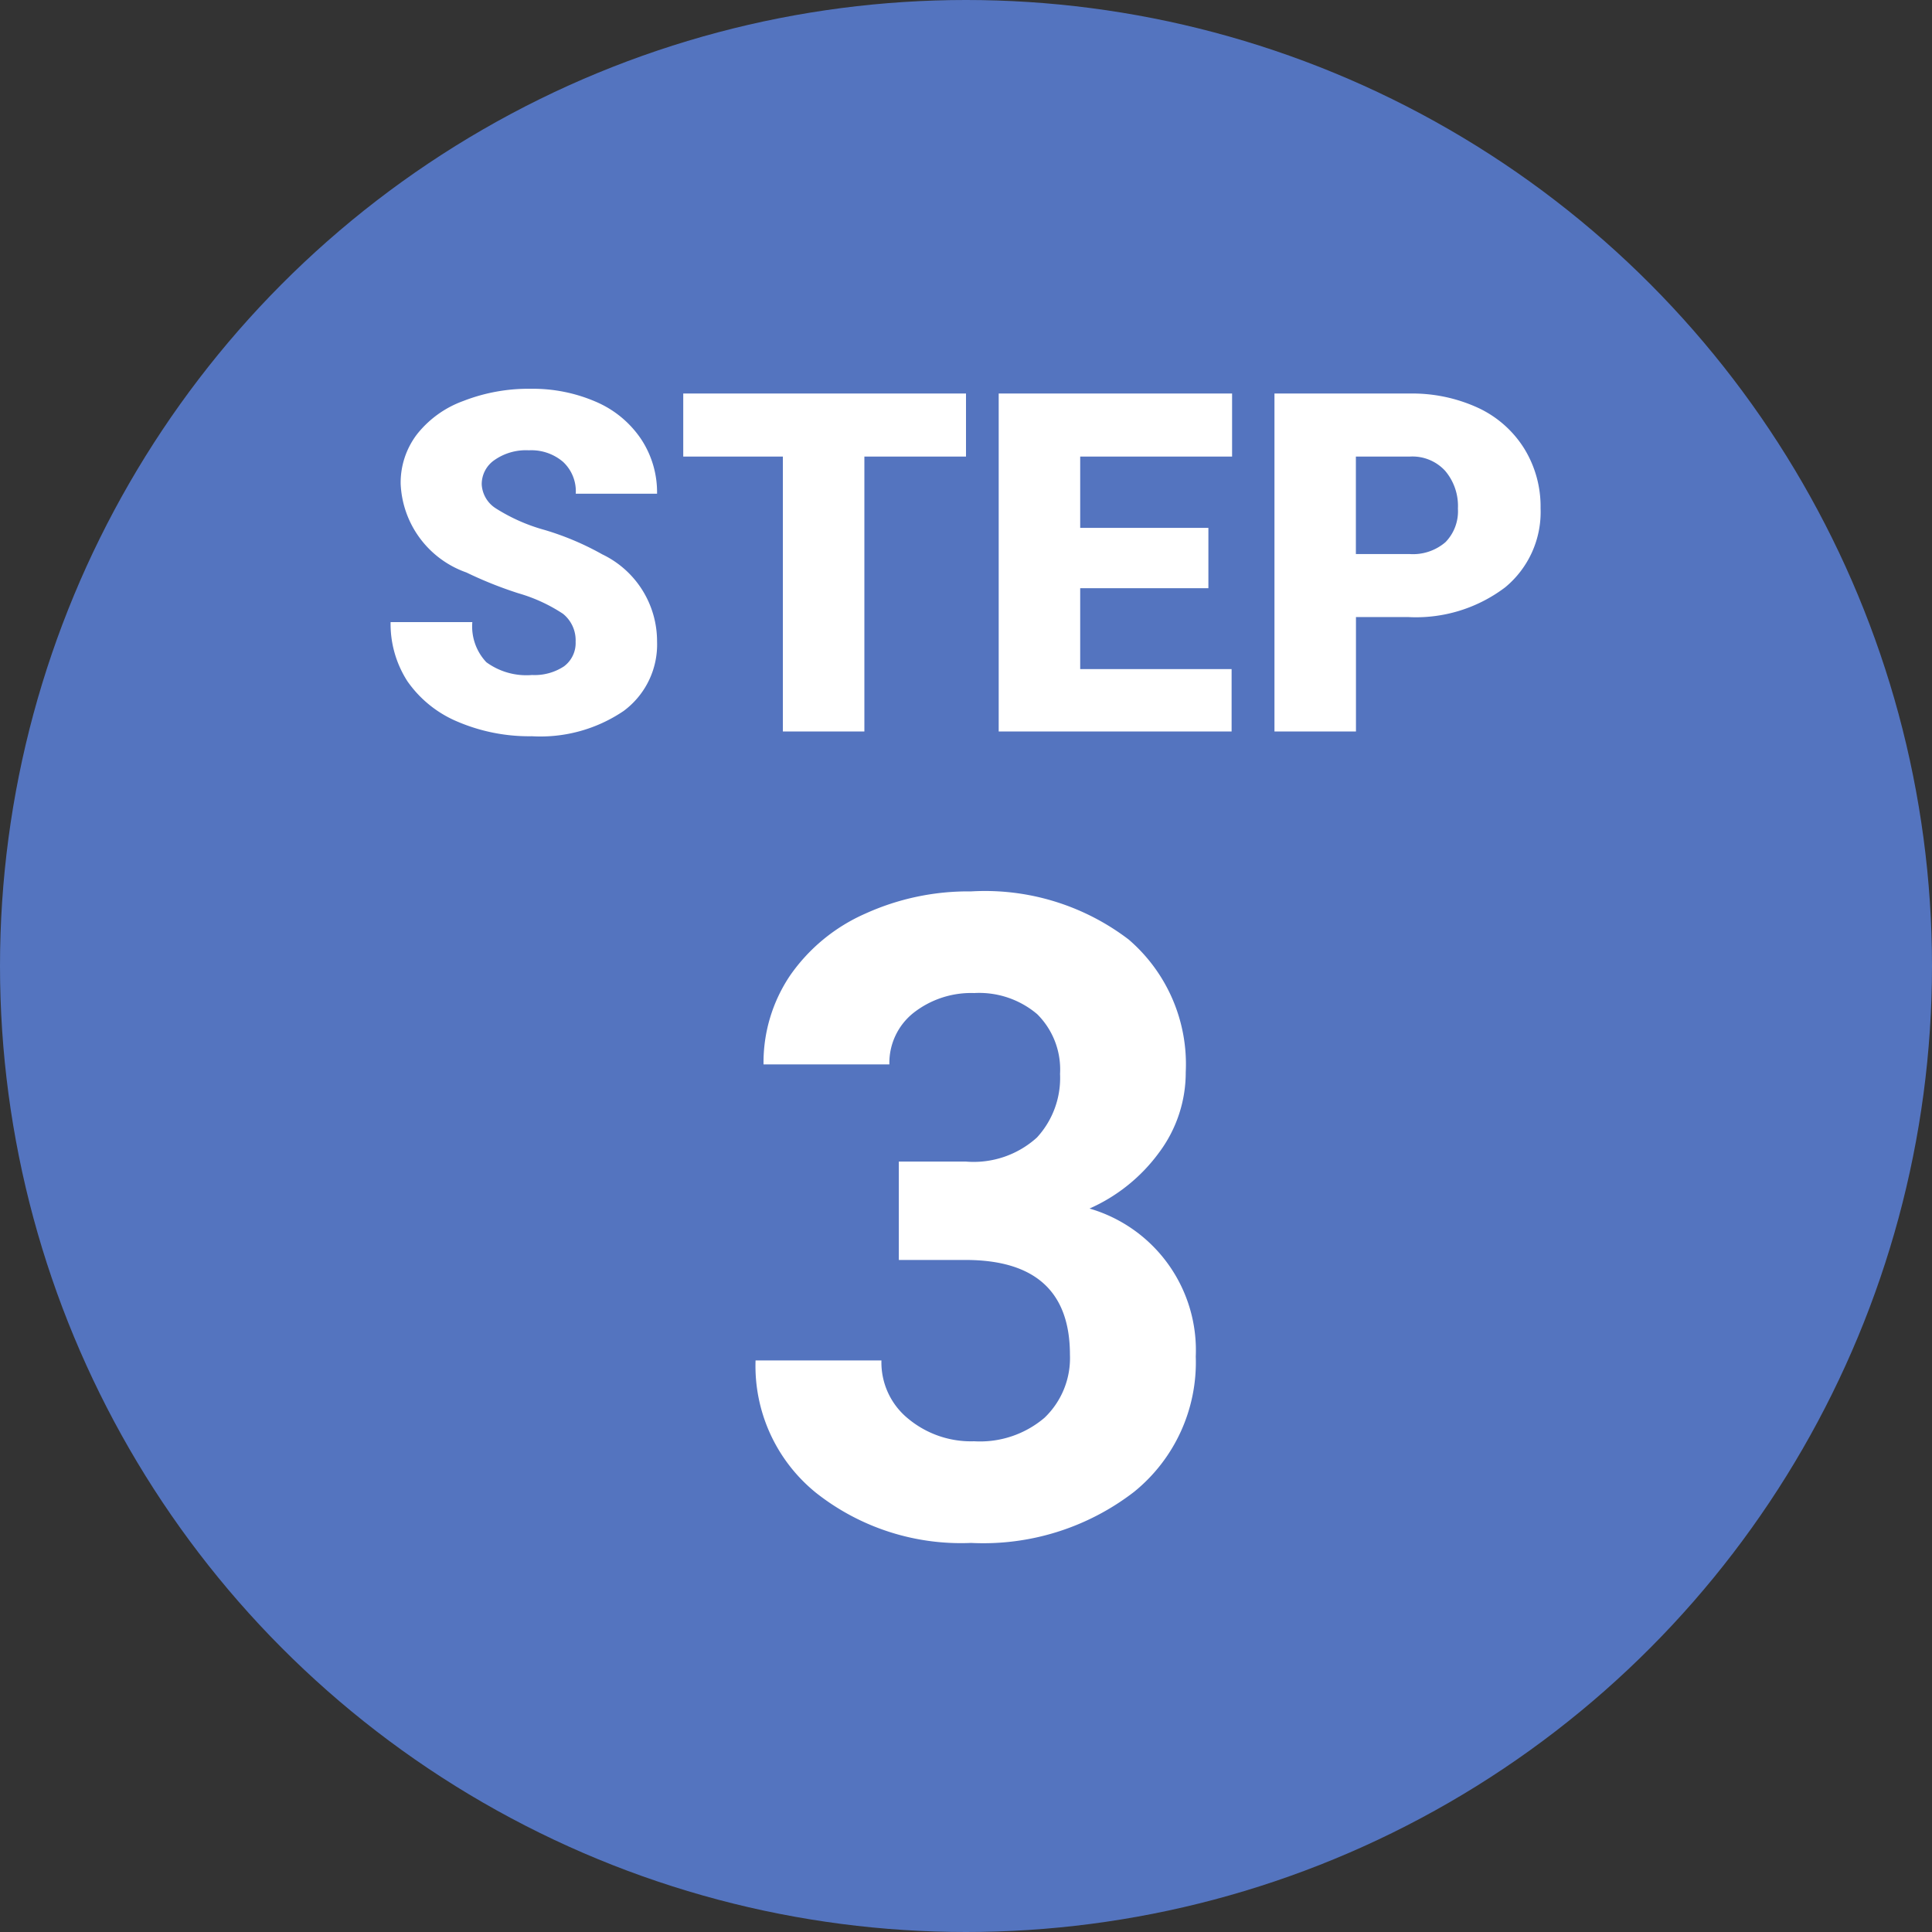
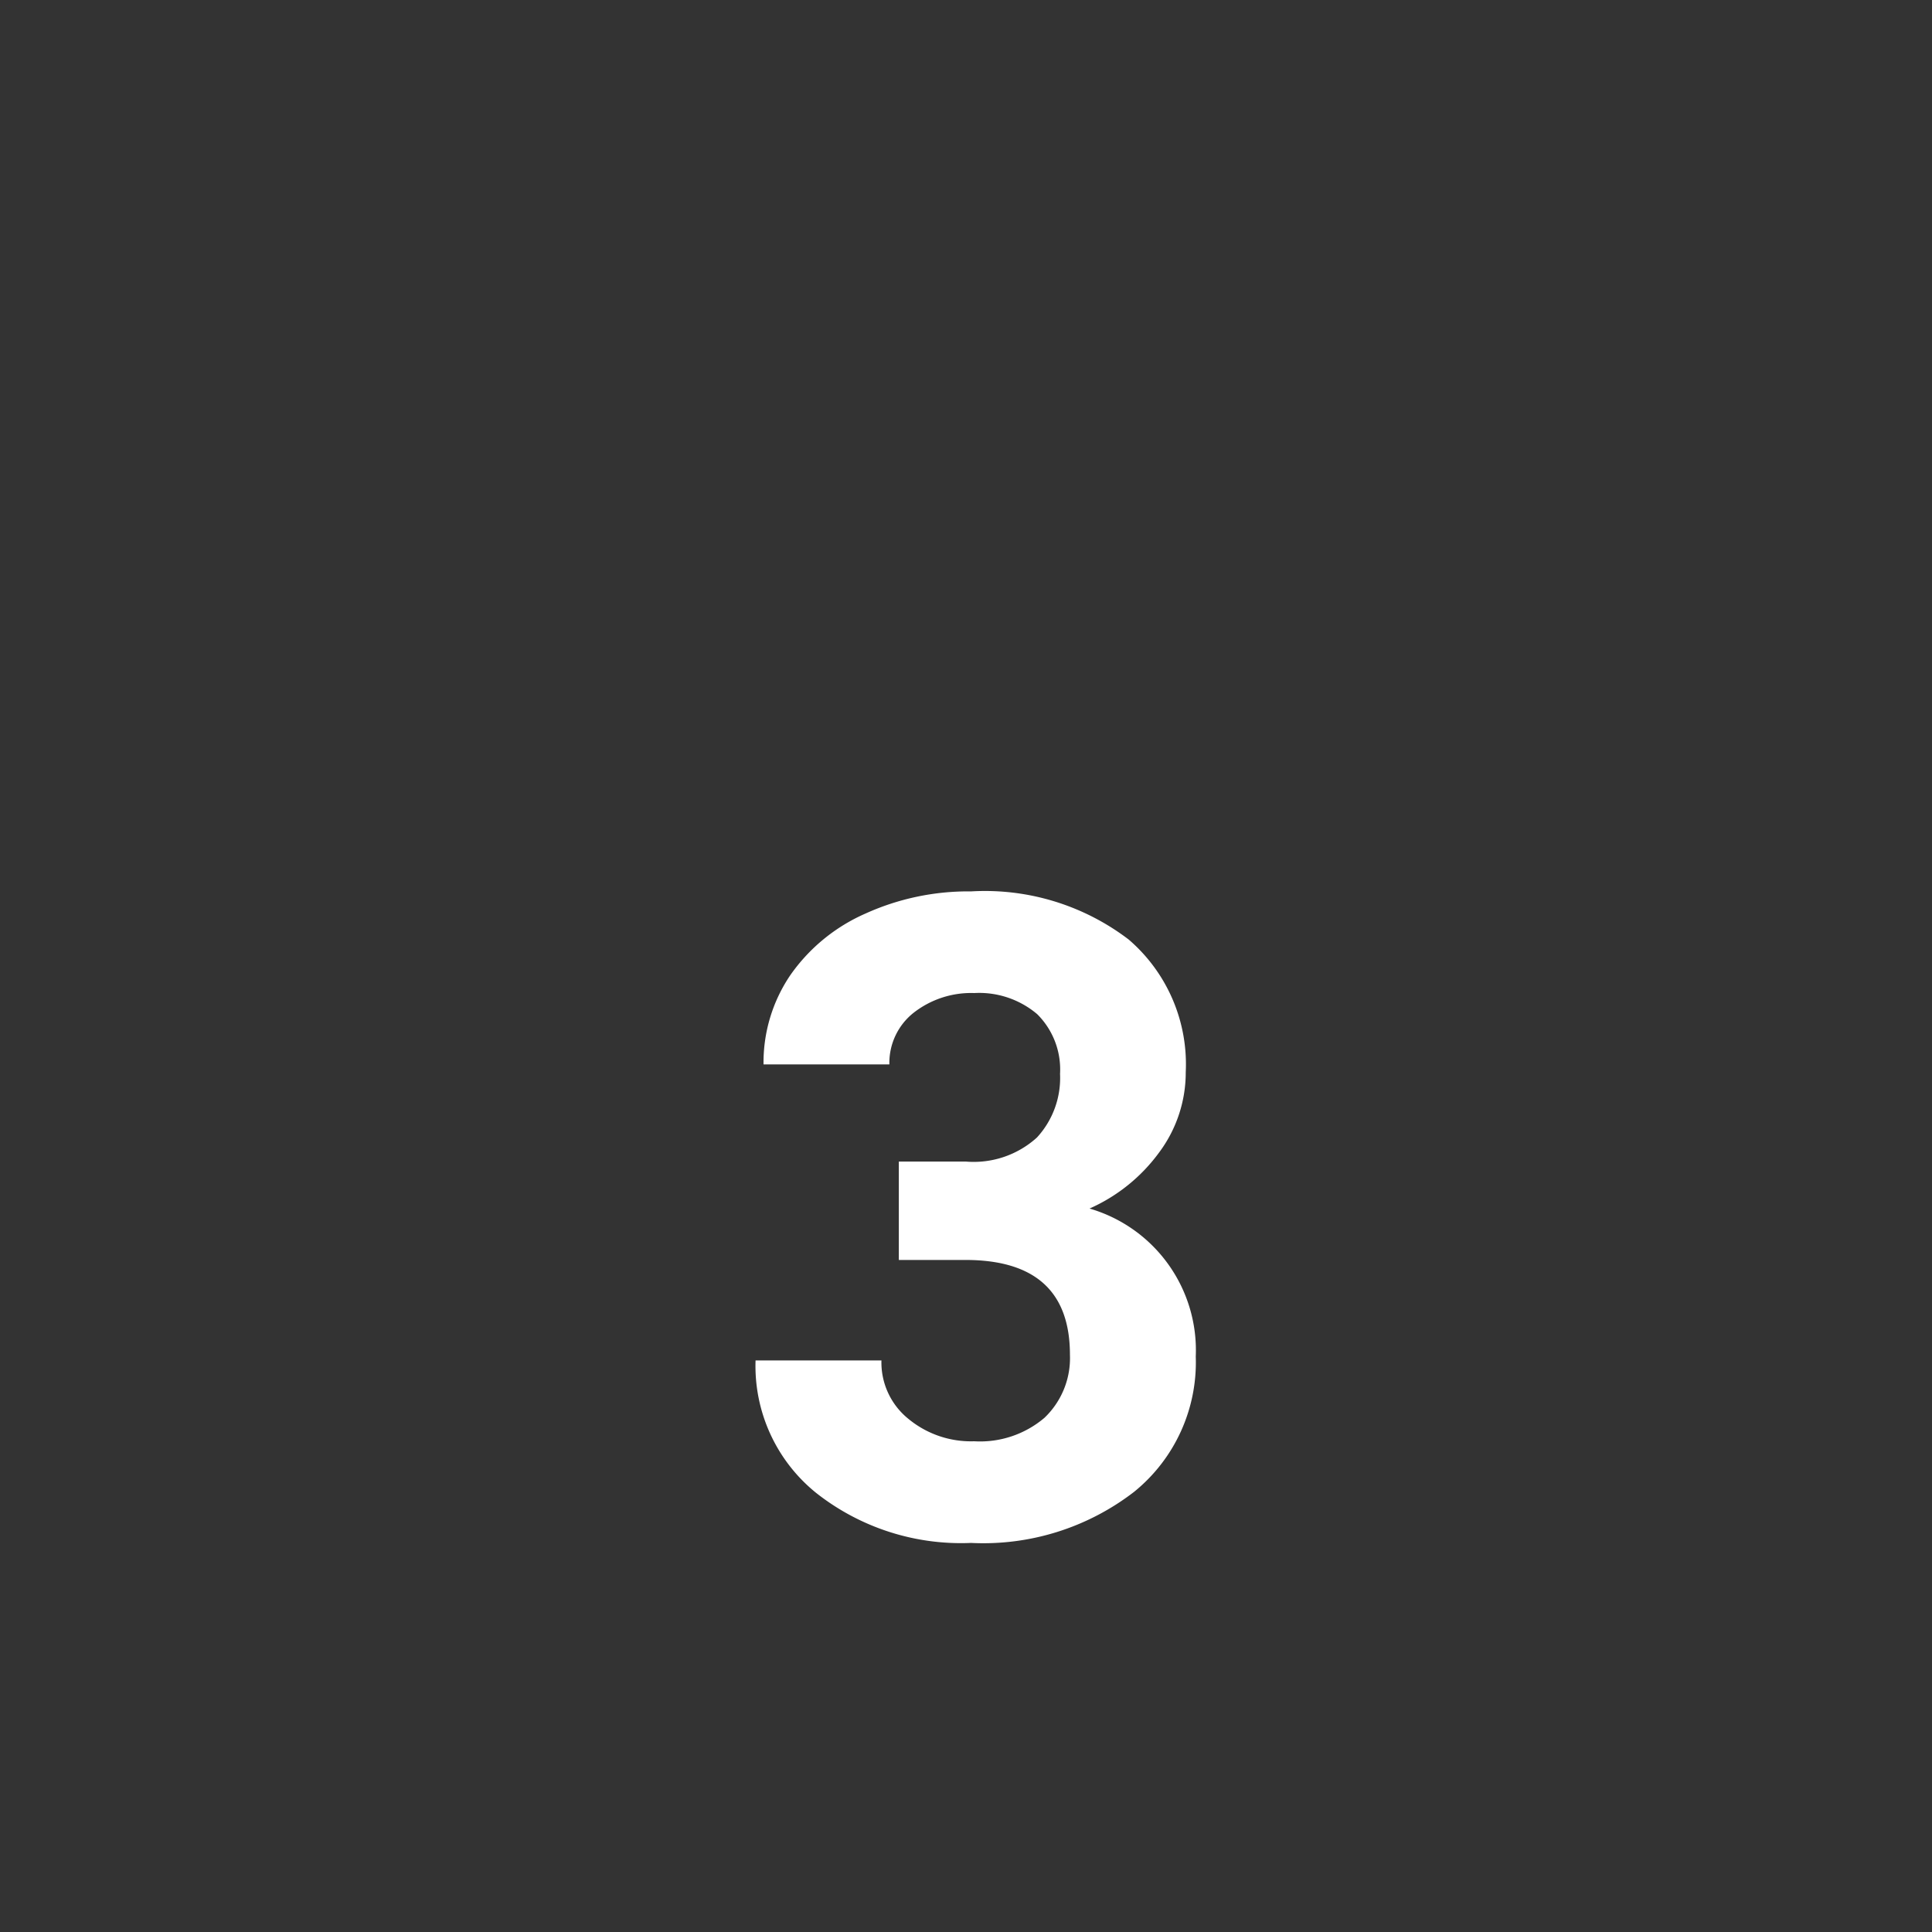
<svg xmlns="http://www.w3.org/2000/svg" id="step3.svg" width="65" height="65" viewBox="0 0 65 65">
  <rect x="0" y="0" width="65" height="65" fill="#333333" stroke="none" />
  <defs>
    <style>
      .cls-1 {
        fill: #5474bf;
      }

      .cls-2 {
        fill: #fff;
        fill-rule: evenodd;
      }
    </style>
  </defs>
-   <circle id="oval" class="cls-1" cx="32.5" cy="32.5" r="32.5" />
-   <path id="STEP" class="cls-2" d="M946.973,3871.42a1.8,1.8,0,0,1-1.074.29,2.285,2.285,0,0,1-1.536-.43,1.751,1.751,0,0,1-.472-1.35h-2.75a3.563,3.563,0,0,0,.566,1.99,3.877,3.877,0,0,0,1.688,1.36,6.132,6.132,0,0,0,2.5.49,4.99,4.99,0,0,0,3.086-.85,2.78,2.78,0,0,0,1.125-2.34,3.243,3.243,0,0,0-1.844-2.93,9.426,9.426,0,0,0-1.938-.82,6.059,6.059,0,0,1-1.648-.73,1.019,1.019,0,0,1-.469-0.8,0.983,0.983,0,0,1,.426-0.82,1.847,1.847,0,0,1,1.16-.33,1.64,1.64,0,0,1,1.152.39,1.355,1.355,0,0,1,.426,1.07h2.735a3.241,3.241,0,0,0-.539-1.84,3.479,3.479,0,0,0-1.512-1.25,5.336,5.336,0,0,0-2.2-.44,6.03,6.03,0,0,0-2.266.41,3.509,3.509,0,0,0-1.559,1.12,2.679,2.679,0,0,0-.55,1.67,3.31,3.31,0,0,0,2.211,2.98,13.4,13.4,0,0,0,1.75.7,5.45,5.45,0,0,1,1.5.69,1.143,1.143,0,0,1,.425.94A0.976,0.976,0,0,1,946.973,3871.42Zm13.522-9.18h-9.508v2.12h3.352v9.25h2.742v-9.25H960.5v-2.12Zm8.16,4.52h-4.313v-2.4h5.11v-2.12H961.6v11.37h7.836v-2.1h-5.094v-2.72h4.313v-2.03Zm6.715,3a4.968,4.968,0,0,0,3.27-1,3.285,3.285,0,0,0,1.191-2.66,3.718,3.718,0,0,0-.551-2.01,3.631,3.631,0,0,0-1.554-1.37,5.3,5.3,0,0,0-2.309-.48h-4.539v11.37h2.742v-3.85h1.75Zm-1.75-5.4h1.828a1.493,1.493,0,0,1,1.172.48,1.824,1.824,0,0,1,.43,1.27,1.489,1.489,0,0,1-.418,1.13,1.677,1.677,0,0,1-1.215.4h-1.8v-3.28Z" transform="translate(-928 -3849)" />
-   <path id="_3" data-name=" 3" class="cls-2" d="M958.24,3891.39h2.241q3.516,0,3.516,3.19a2.774,2.774,0,0,1-.857,2.12,3.344,3.344,0,0,1-2.366.79,3.306,3.306,0,0,1-2.219-.76,2.436,2.436,0,0,1-.9-1.96H953.42a5.487,5.487,0,0,0,2.029,4.45,7.868,7.868,0,0,0,5.222,1.69,8.3,8.3,0,0,0,5.486-1.72,5.605,5.605,0,0,0,2.073-4.55,4.965,4.965,0,0,0-3.574-4.98,5.815,5.815,0,0,0,2.344-1.89,4.5,4.5,0,0,0,.893-2.7,5.53,5.53,0,0,0-1.919-4.46,7.97,7.97,0,0,0-5.3-1.62,8.379,8.379,0,0,0-3.566.75,6.039,6.039,0,0,0-2.52,2.07,5.239,5.239,0,0,0-.9,3h4.234a2.15,2.15,0,0,1,.82-1.74,3.143,3.143,0,0,1,2.036-.66,3.018,3.018,0,0,1,2.117.71,2.621,2.621,0,0,1,.769,2.01,2.957,2.957,0,0,1-.777,2.14,3.166,3.166,0,0,1-2.387.81H958.24v3.31Z" transform="translate(-928 -3849)" />
+   <path id="_3" data-name=" 3" class="cls-2" d="M958.24,3891.39h2.241q3.516,0,3.516,3.19a2.774,2.774,0,0,1-.857,2.12,3.344,3.344,0,0,1-2.366.79,3.306,3.306,0,0,1-2.219-.76,2.436,2.436,0,0,1-.9-1.96H953.42a5.487,5.487,0,0,0,2.029,4.45,7.868,7.868,0,0,0,5.222,1.69,8.3,8.3,0,0,0,5.486-1.72,5.605,5.605,0,0,0,2.073-4.55,4.965,4.965,0,0,0-3.574-4.98,5.815,5.815,0,0,0,2.344-1.89,4.5,4.5,0,0,0,.893-2.7,5.53,5.53,0,0,0-1.919-4.46,7.97,7.97,0,0,0-5.3-1.62,8.379,8.379,0,0,0-3.566.75,6.039,6.039,0,0,0-2.52,2.07,5.239,5.239,0,0,0-.9,3h4.234a2.15,2.15,0,0,1,.82-1.74,3.143,3.143,0,0,1,2.036-.66,3.018,3.018,0,0,1,2.117.71,2.621,2.621,0,0,1,.769,2.01,2.957,2.957,0,0,1-.777,2.14,3.166,3.166,0,0,1-2.387.81H958.24Z" transform="translate(-928 -3849)" />
</svg>